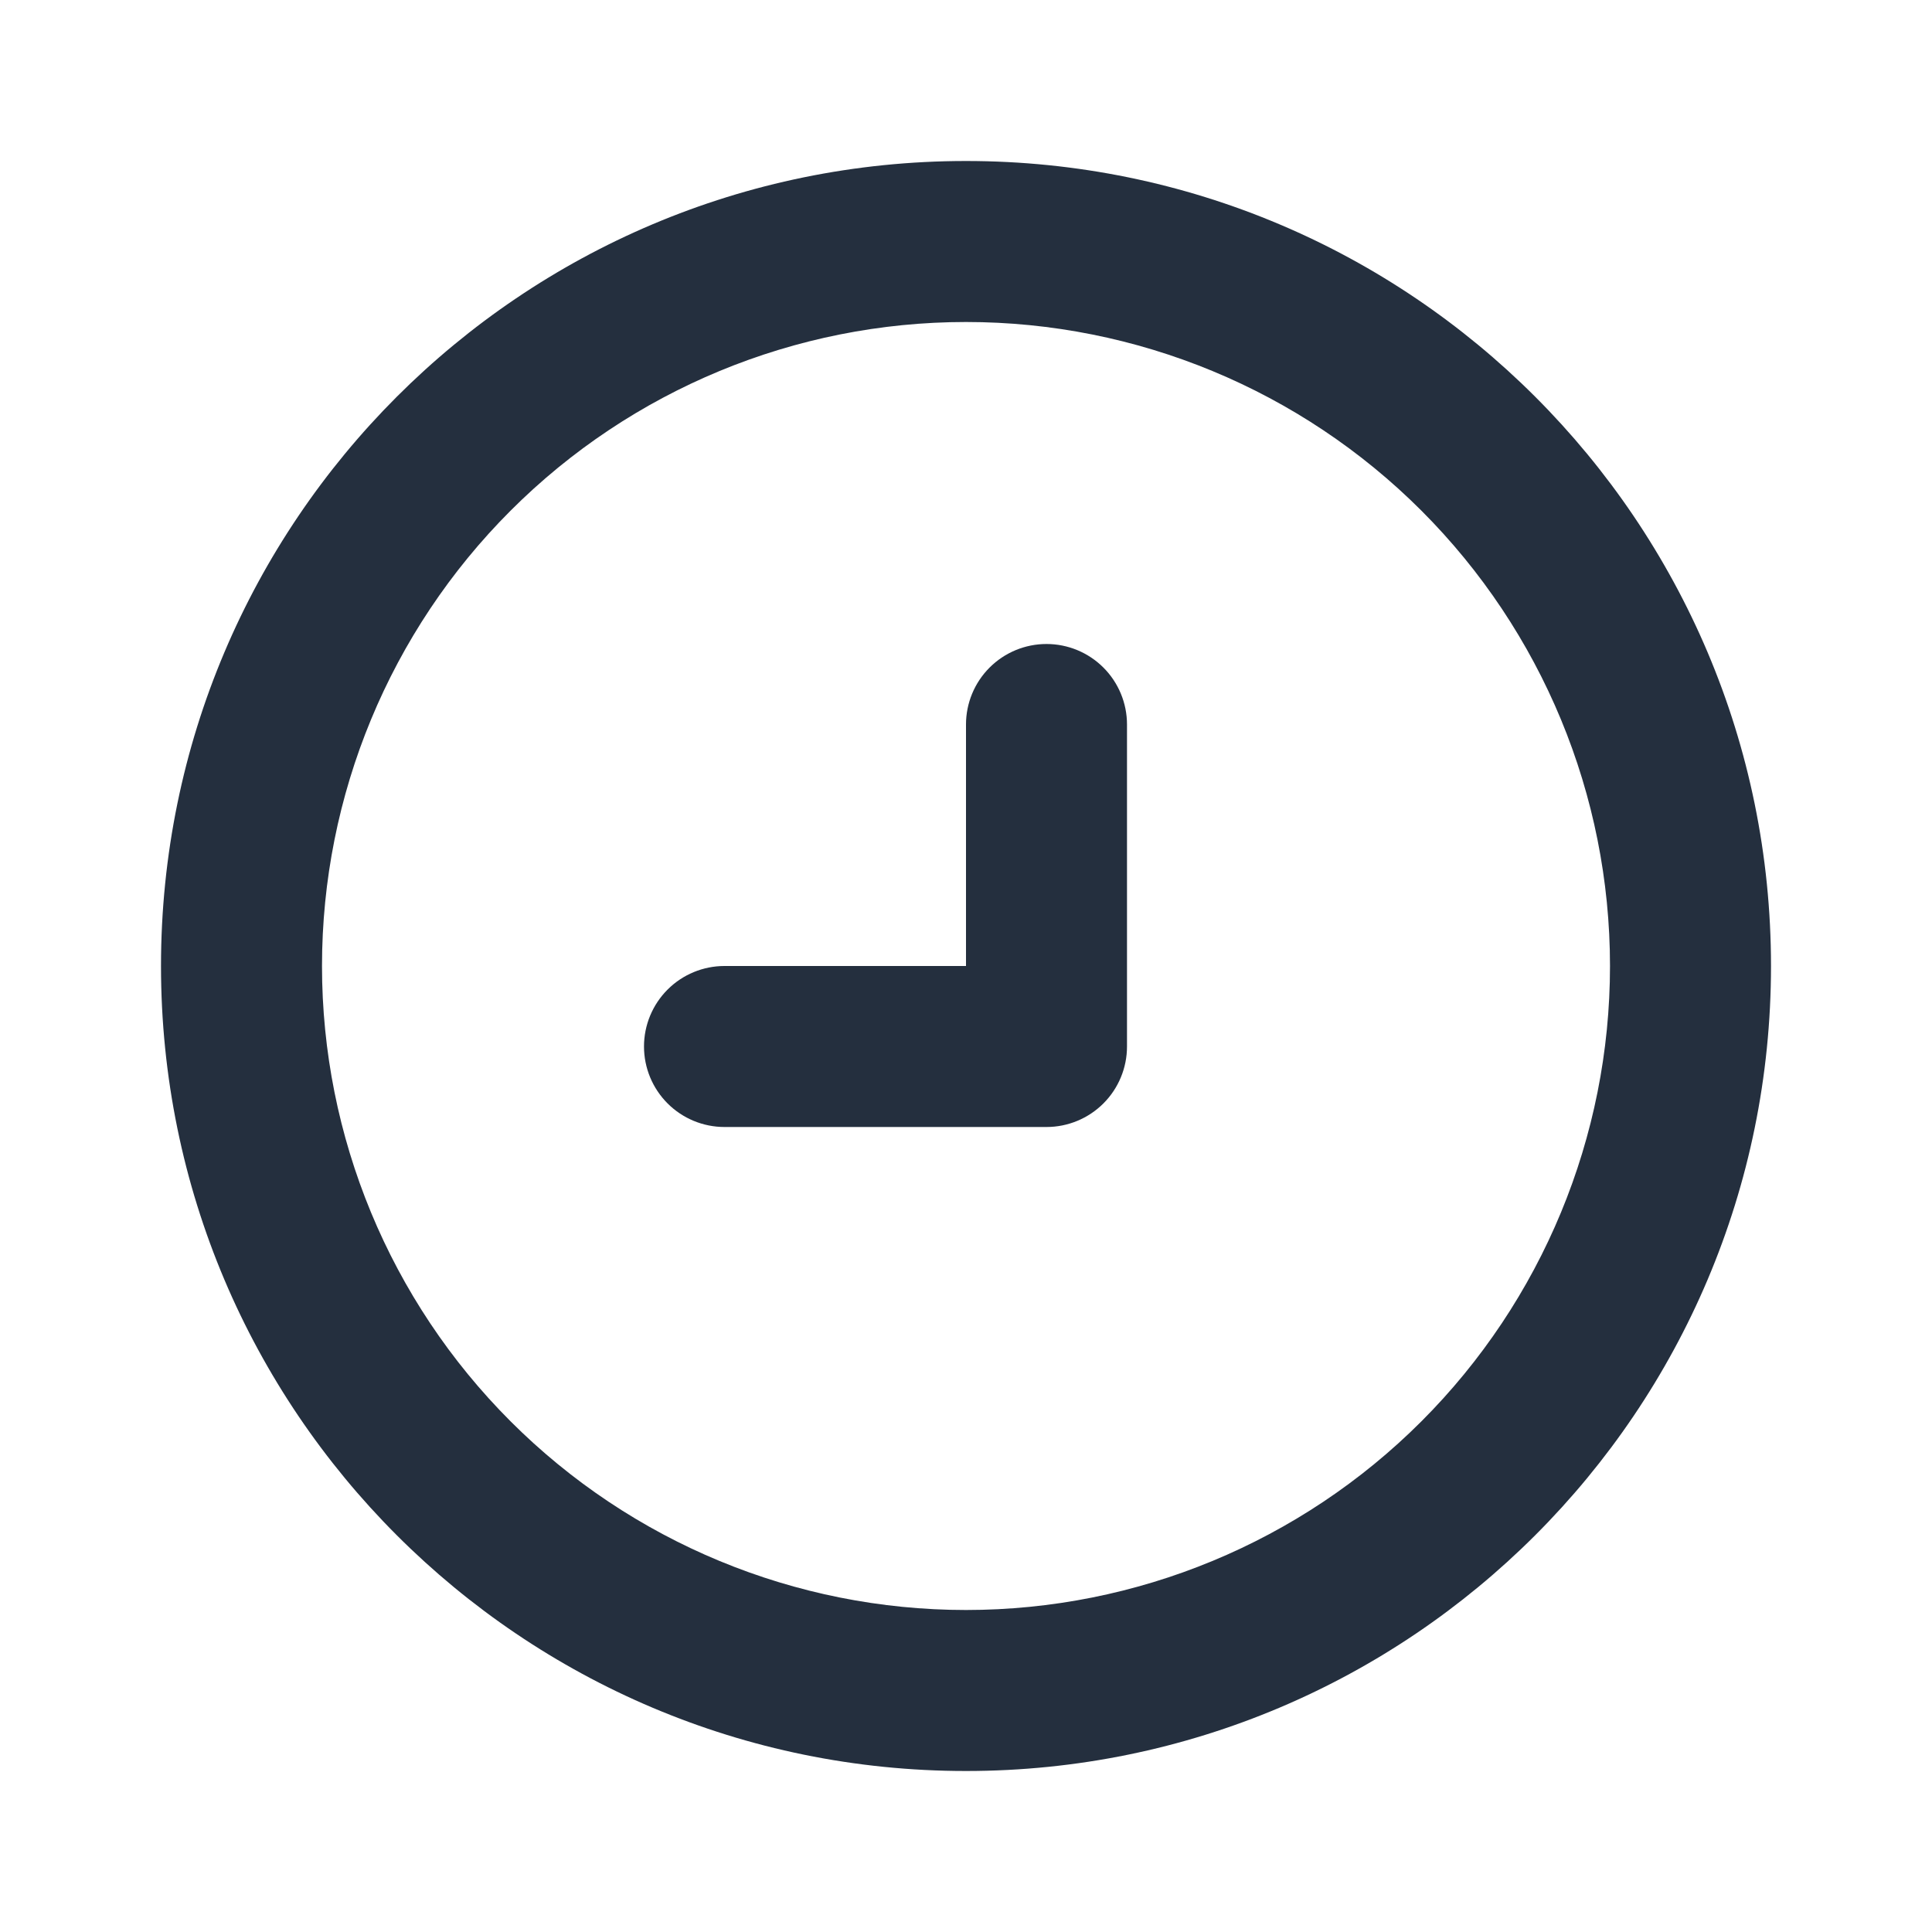
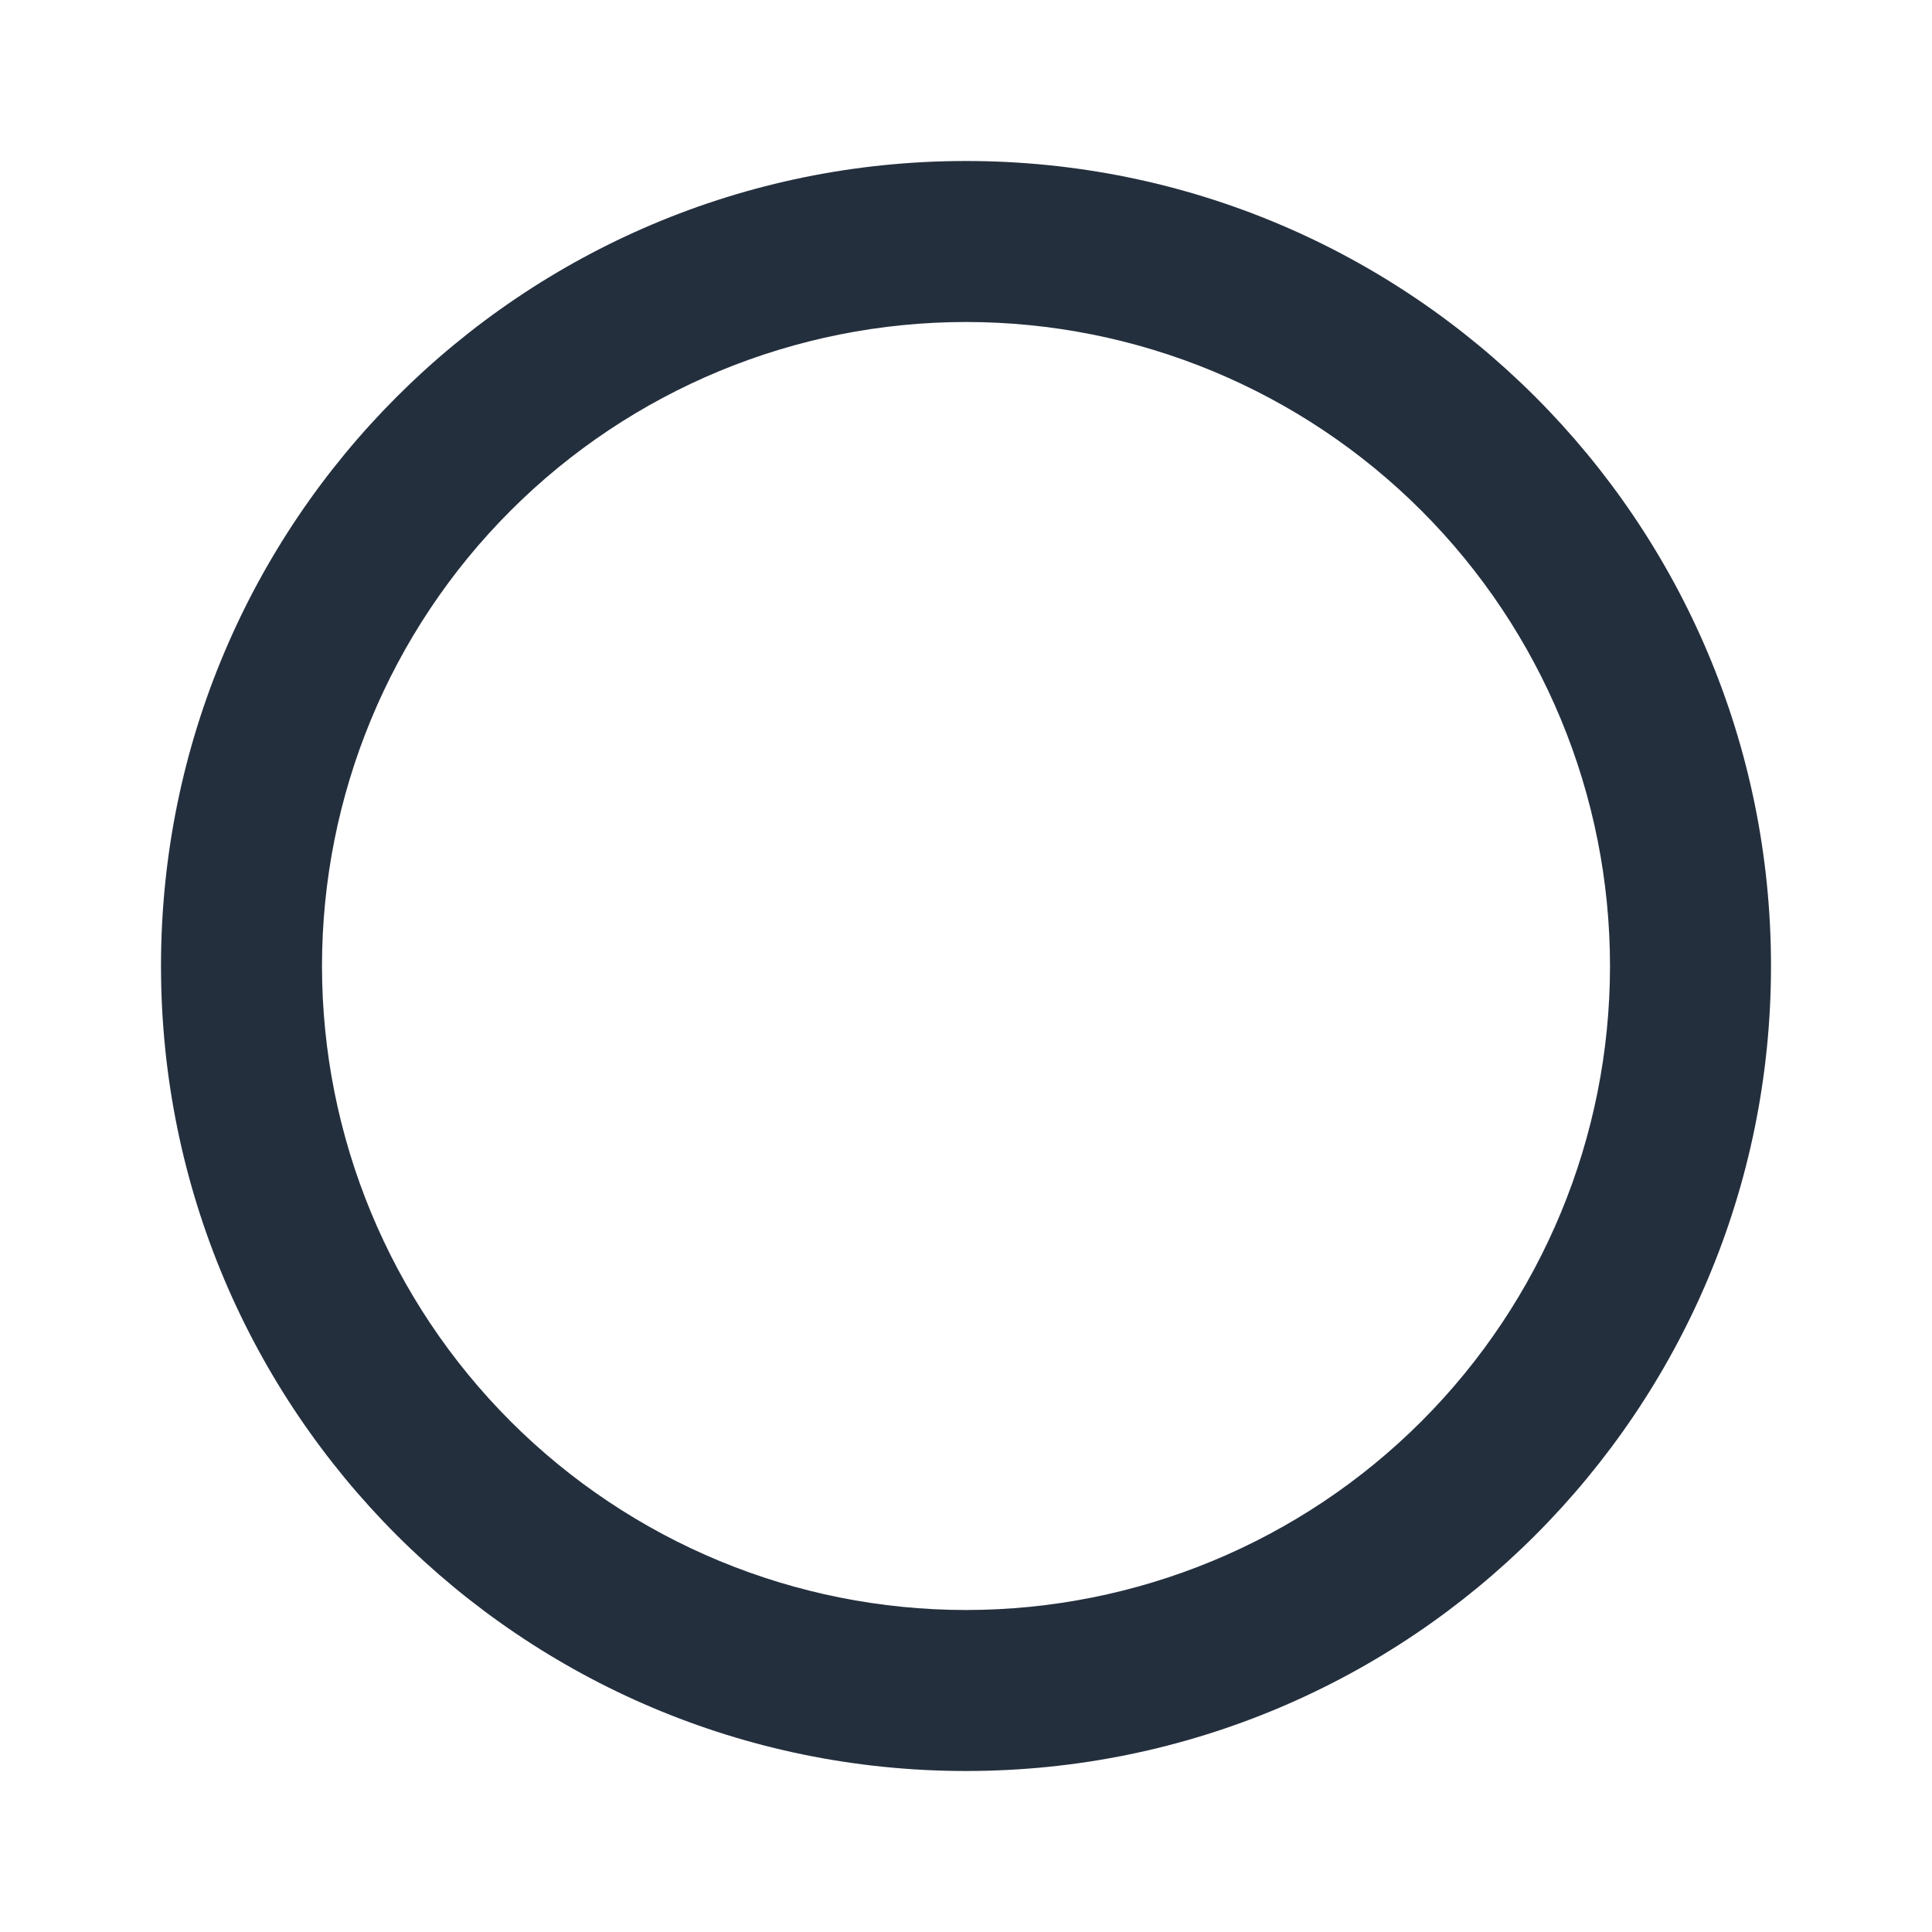
<svg xmlns="http://www.w3.org/2000/svg" width="54" height="54" viewBox="0 0 54 54" fill="none">
-   <path d="M27 20.25C27 19.653 27.237 19.081 27.659 18.659C28.081 18.237 28.653 18 29.25 18C29.847 18 30.419 18.237 30.841 18.659C31.263 19.081 31.5 19.653 31.5 20.25V29.25C31.5 29.847 31.263 30.419 30.841 30.841C30.419 31.263 29.847 31.5 29.25 31.5H20.25C19.653 31.5 19.081 31.263 18.659 30.841C18.237 30.419 18 29.847 18 29.25C18 28.653 18.237 28.081 18.659 27.659C19.081 27.237 19.653 27 20.25 27H27V20.25Z" fill="#242F3E" />
  <path fill-rule="evenodd" clip-rule="evenodd" d="M49.5 27C49.5 39.427 39.427 49.5 27 49.5C14.573 49.5 4.5 39.427 4.5 27C4.5 14.573 14.573 4.5 27 4.5C39.427 4.5 49.5 14.573 49.5 27ZM45 27C45 31.774 43.104 36.352 39.728 39.728C36.352 43.104 31.774 45 27 45C22.226 45 17.648 43.104 14.272 39.728C10.896 36.352 9 31.774 9 27C9 22.226 10.896 17.648 14.272 14.272C17.648 10.896 22.226 9 27 9C31.774 9 36.352 10.896 39.728 14.272C43.104 17.648 45 22.226 45 27Z" fill="#242F3E" />
</svg>